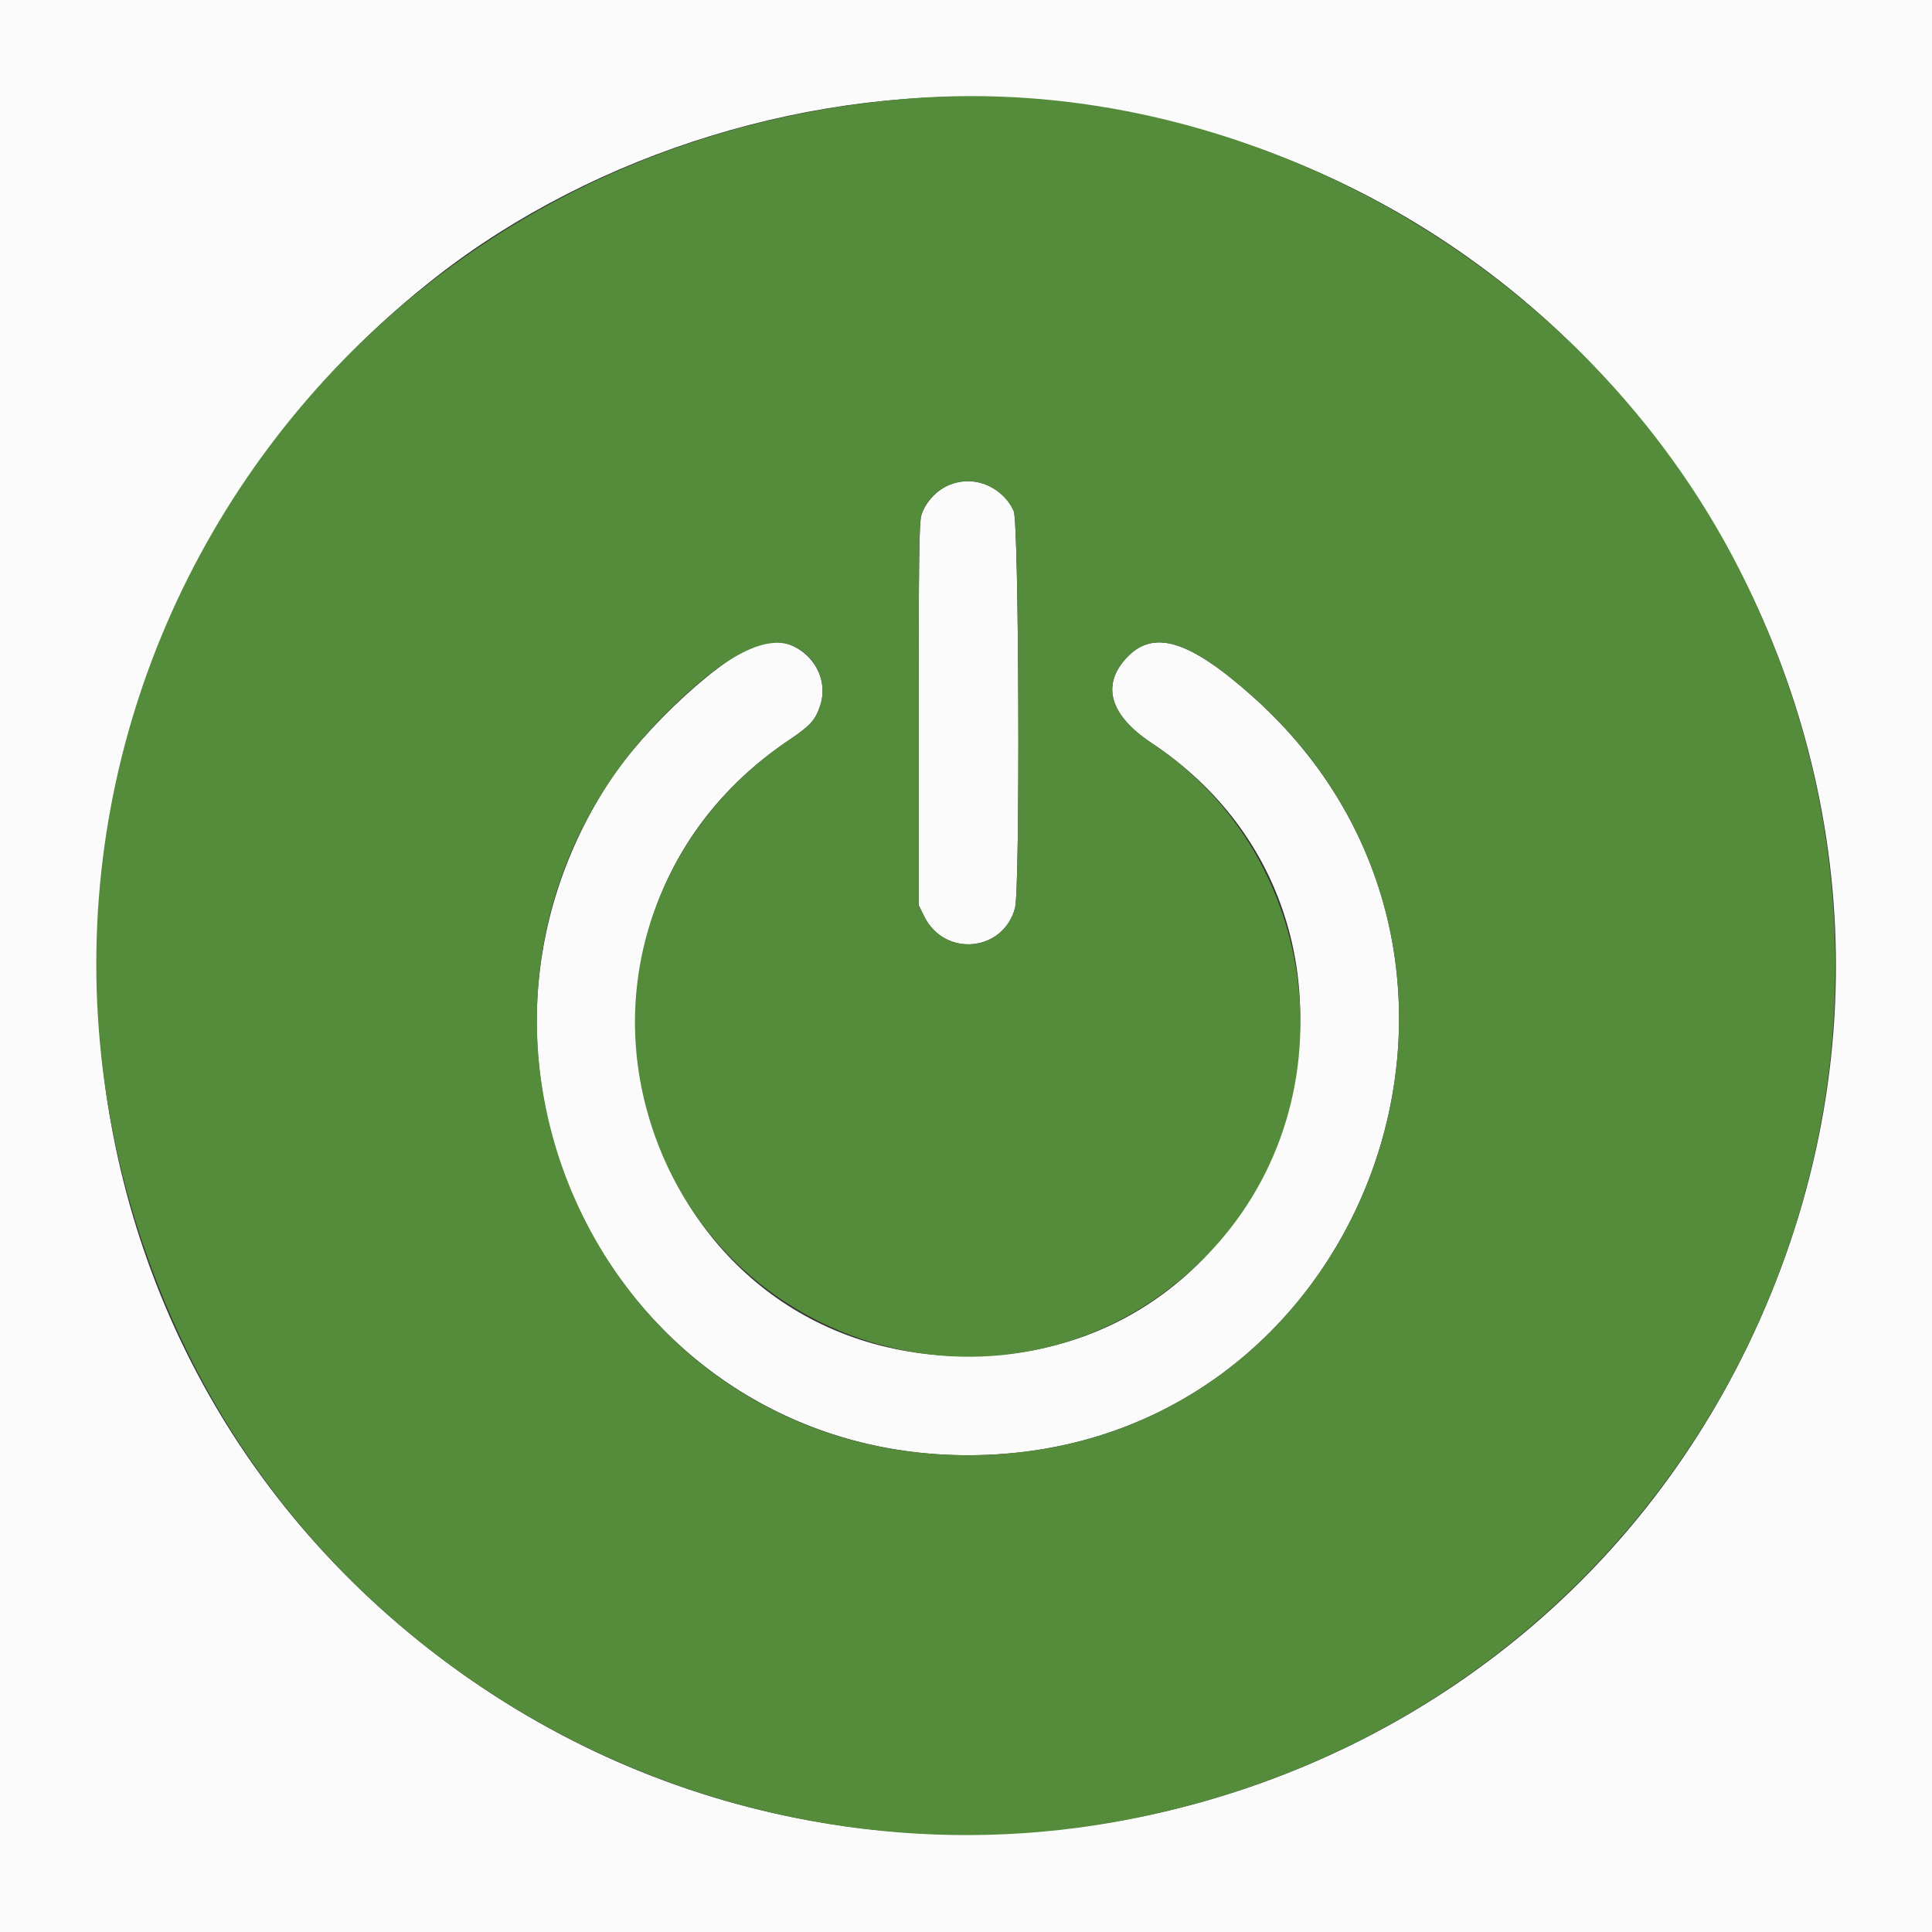
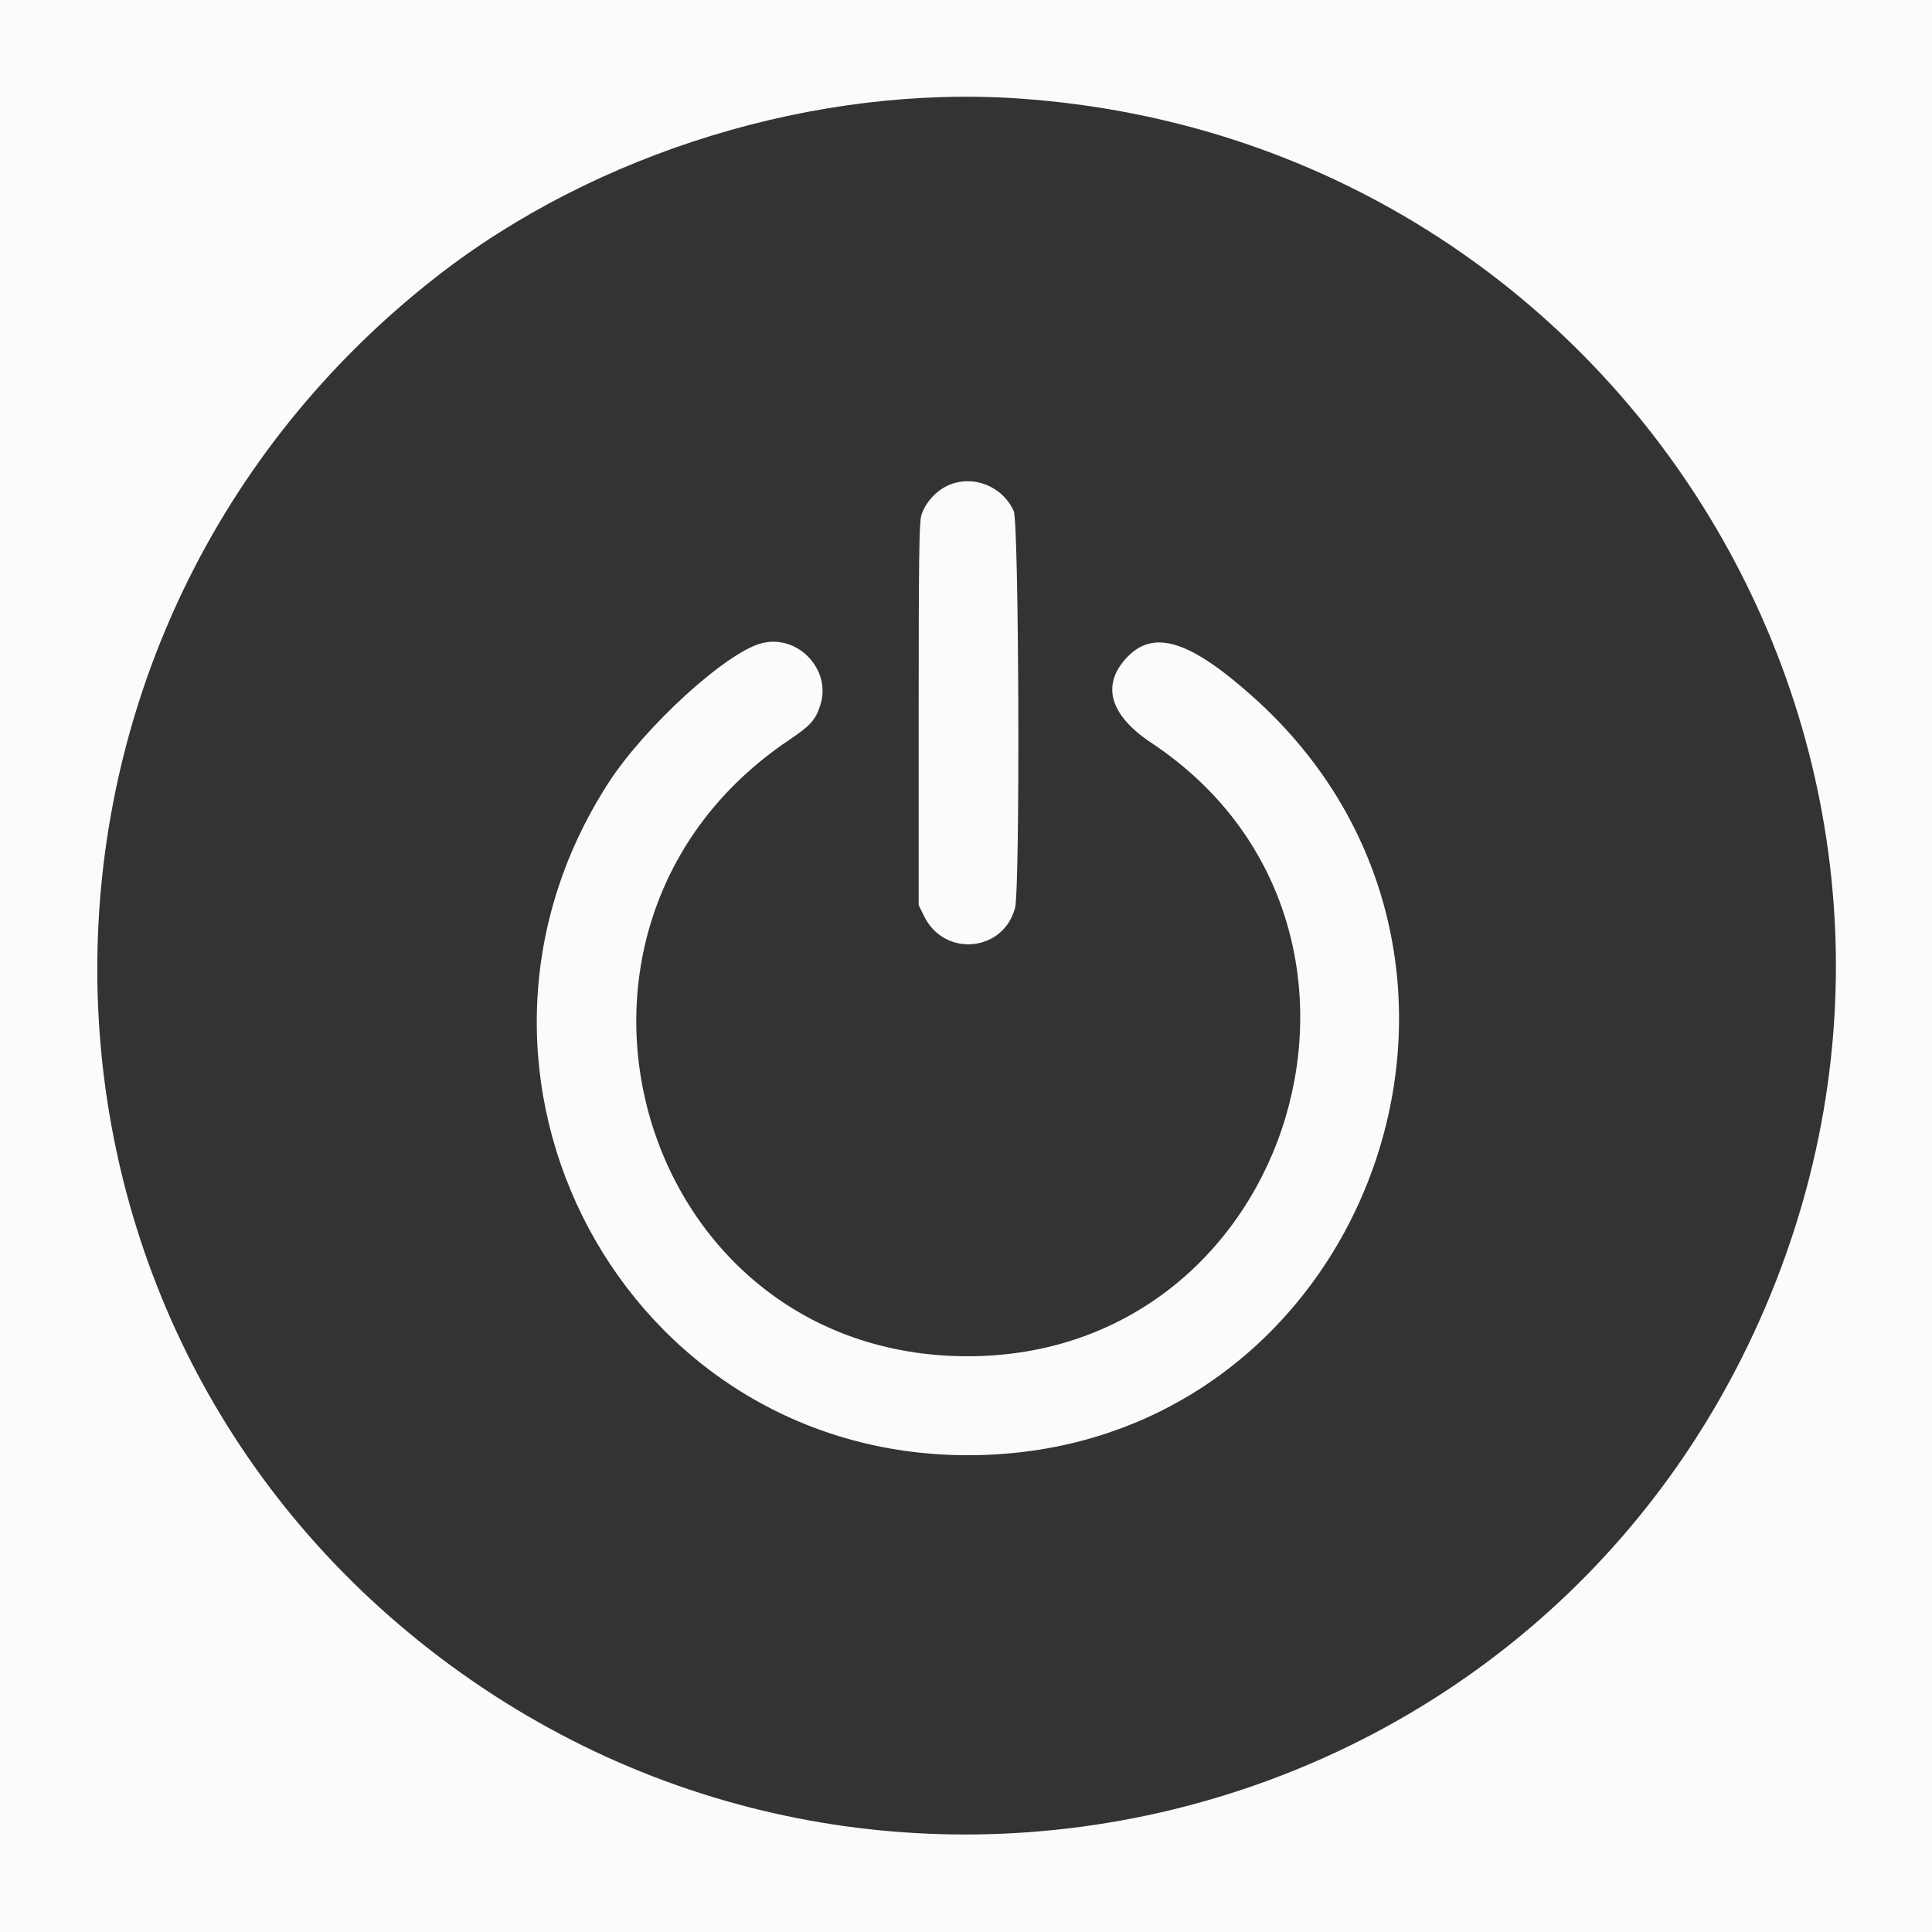
<svg xmlns="http://www.w3.org/2000/svg" id="svg" version="1.1" width="400" height="400" viewBox="0, 0, 400,400">
  <rect x="0" y="0" width="400" height="400" fill="#333333" stroke="none" />
  <g id="svgg">
    <path id="path0" d="M0.000 200.000 L 0.000 400.000 200.000 400.000 L 400.000 400.000 400.000 200.000 L 400.000 0.000 200.000 0.000 L 0.000 0.000 0.000 200.000 M211.200 20.414 C 336.989 29.216,415.446 158.967,364.237 273.507 C 316.110 381.155,179.083 413.926,86.838 339.848 C -3.453 267.339,-1.811 129.415,90.200 57.419 C 123.389 31.450,169.106 17.468,211.200 20.414 M196.178 100.549 C 193.684 101.711,191.472 104.223,190.747 106.717 C 190.301 108.254,190.200 115.848,190.200 148.000 L 190.200 187.400 191.325 189.692 C 195.519 198.231,207.720 197.126,210.153 187.987 C 211.227 183.952,210.975 108.234,209.880 105.800 C 207.528 100.576,201.271 98.178,196.178 100.549 M157.713 133.166 C 150.373 135.034,133.436 150.492,125.900 162.200 C 87.076 222.519,129.272 301.297,200.400 301.289 C 282.573 301.281,320.875 198.994,259.254 144.120 C 246.101 132.408,238.652 130.197,233.089 136.354 C 227.995 141.992,229.869 148.152,238.400 153.816 C 295.092 191.450,268.341 280.772,200.370 280.797 C 131.773 280.823,105.936 191.864,163.323 153.243 C 167.815 150.220,168.823 149.102,169.829 146.027 C 172.226 138.700,165.214 131.257,157.713 133.166 " stroke="none" fill="#fbfbfb" fill-rule="evenodd" />
-     <path id="path1" d="M187.800 20.440 C 59.130 31.061,-17.310 163.319,38.360 279.000 C 73.289 351.580,155.093 392.319,234.289 376.576 C 352.158 353.144,414.456 225.173,360.168 118.000 C 328.113 54.718,257.400 14.695,187.800 20.440 M204.600 100.555 C 206.960 101.673,208.880 103.580,209.880 105.800 C 210.975 108.234,211.227 183.952,210.153 187.987 C 207.720 197.126,195.519 198.231,191.325 189.692 L 190.200 187.400 190.200 148.000 C 190.200 115.848,190.301 108.254,190.747 106.717 C 192.404 101.017,199.196 97.996,204.600 100.555 M164.730 133.972 C 169.153 136.252,171.337 141.415,169.829 146.027 C 168.823 149.102,167.815 150.220,163.323 153.243 C 137.445 170.659,125.873 201.147,134.058 230.348 C 148.129 280.550,210.013 297.700,247.850 261.884 C 279.904 231.542,275.246 178.275,238.400 153.816 C 229.869 148.152,227.995 141.992,233.089 136.354 C 238.652 130.197,246.101 132.408,259.254 144.120 C 320.875 198.994,282.573 301.281,200.400 301.289 C 120.700 301.297,81.218 204.491,137.794 147.783 C 149.987 135.561,158.924 130.979,164.730 133.972 " stroke="none" fill="#548c3c" fill-rule="evenodd" />
  </g>
</svg>